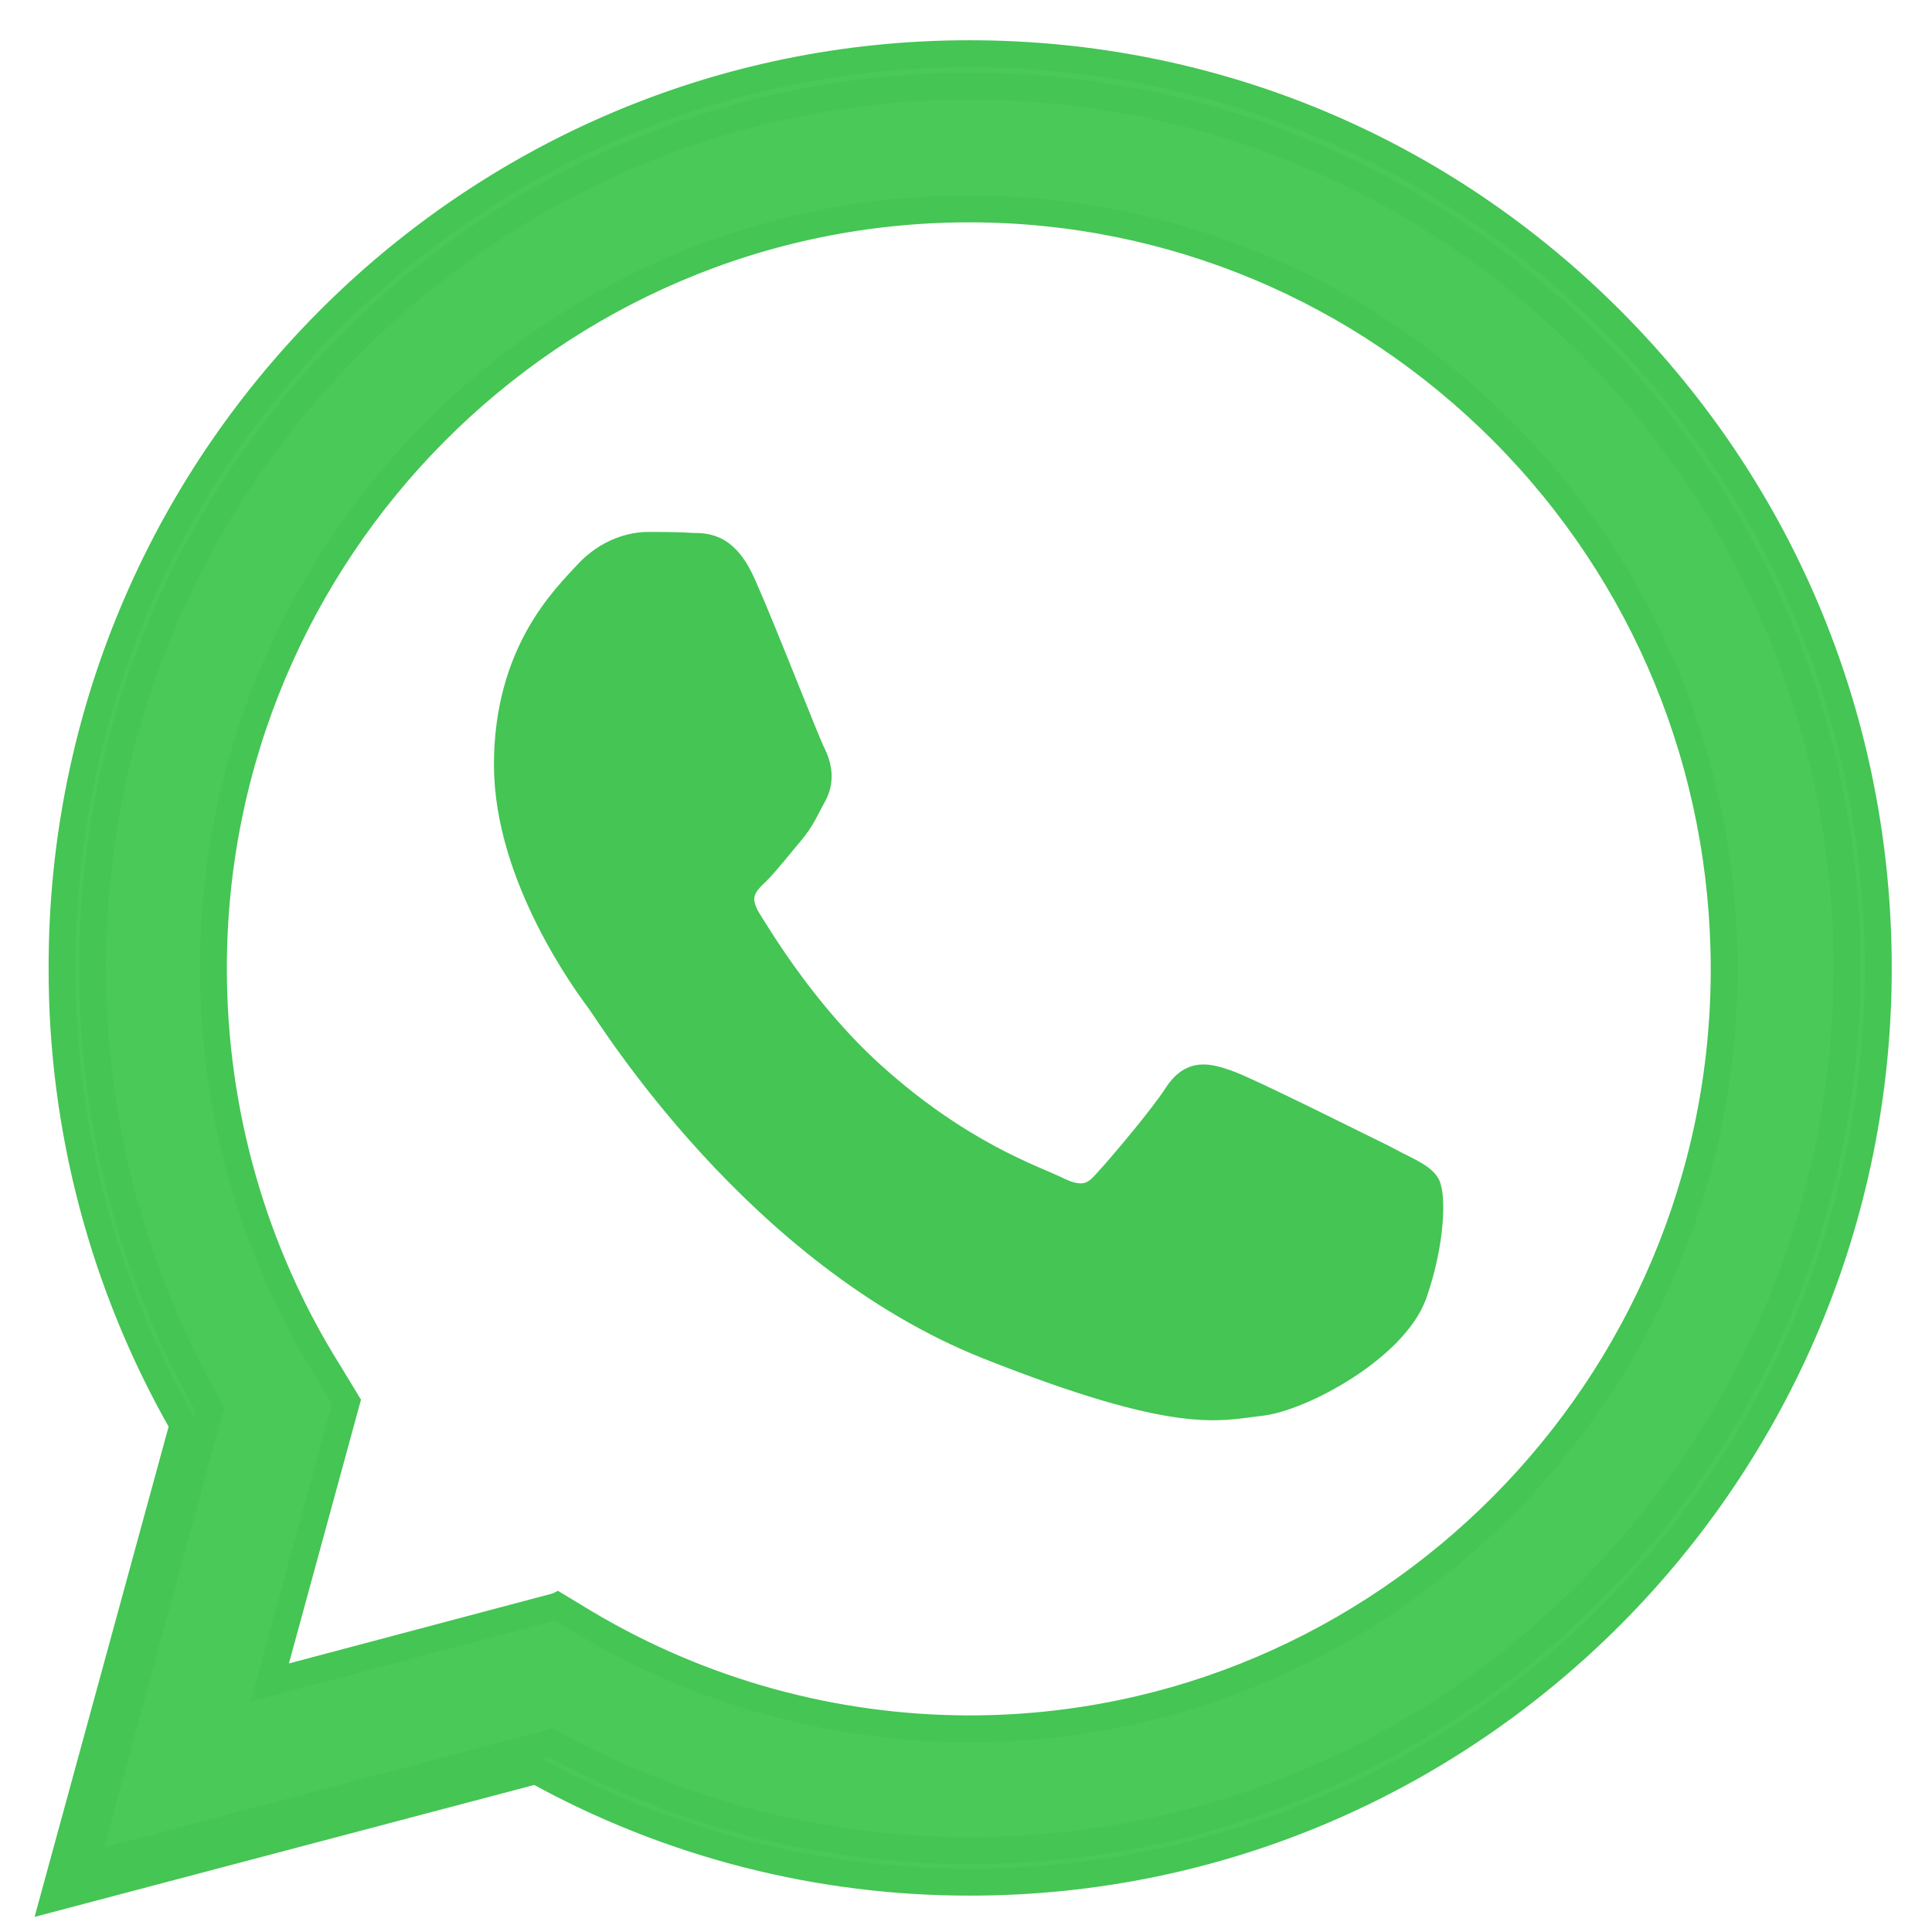
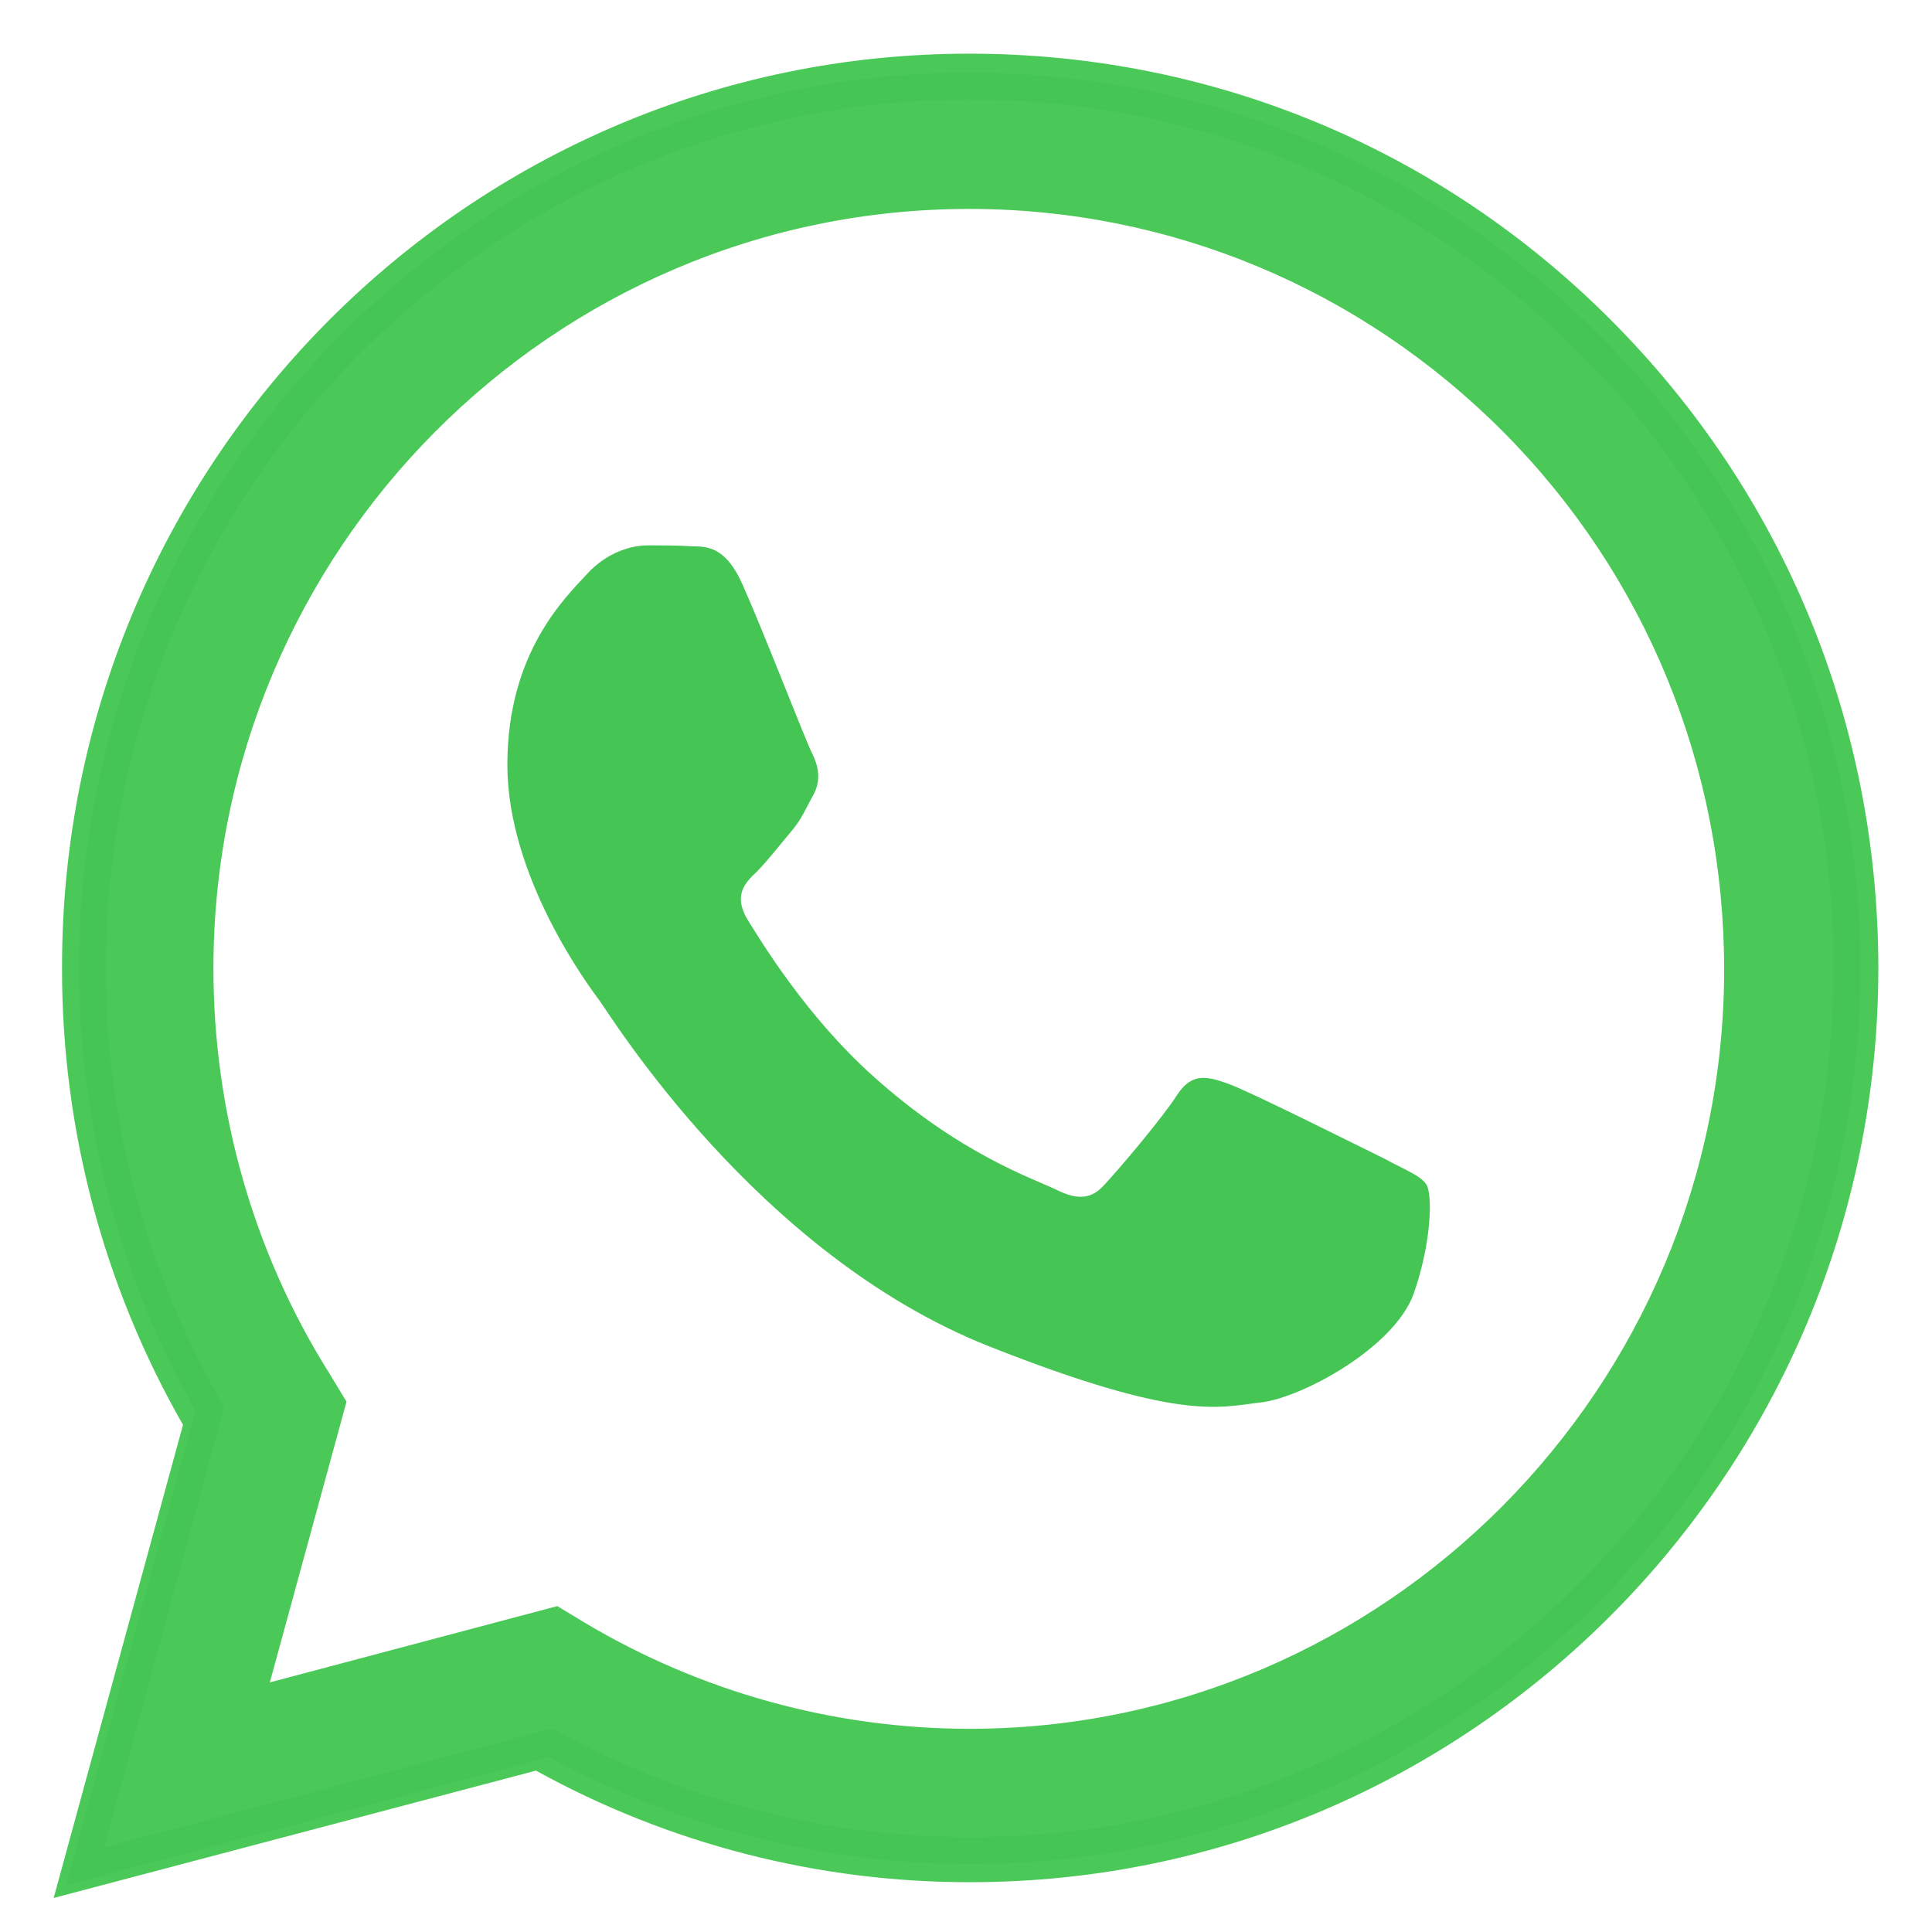
<svg xmlns="http://www.w3.org/2000/svg" width="36" height="36" viewBox="0 0 36 36" fill="none">
  <path d="M1 35.366L3.41 26.55C1.928 23.96 1.151 21.028 1.156 18.044C1.138 8.639 8.73 1 18.061 1C22.588 1 26.84 2.767 30.042 5.988C33.245 9.21 35 13.489 35 18.044C35 27.433 27.409 35.072 18.078 35.072C15.248 35.076 12.464 34.361 9.987 32.993L1 35.366ZM10.384 29.927L10.9 30.239C13.066 31.53 15.54 32.212 18.062 32.214C25.808 32.214 32.127 25.856 32.127 18.062C32.127 14.285 30.664 10.717 28.013 8.049C25.36 5.383 21.813 3.893 18.06 3.893C10.296 3.893 3.977 10.251 3.977 18.045C3.977 20.713 4.718 23.329 6.13 25.58L6.457 26.118L5.028 31.349L10.382 29.928L10.384 29.927Z" fill="#4AC958" />
  <path fill-rule="evenodd" clip-rule="evenodd" d="M13.843 10.908C13.534 10.197 13.189 10.18 12.897 10.18C12.638 10.162 12.363 10.162 12.07 10.162C11.795 10.162 11.33 10.267 10.934 10.7C10.538 11.133 9.454 12.155 9.454 14.251C9.454 16.347 10.969 18.374 11.175 18.65C11.381 18.928 14.102 23.362 18.405 25.077C21.986 26.497 22.71 26.221 23.485 26.134C24.259 26.047 25.98 25.112 26.342 24.107C26.686 23.12 26.686 22.254 26.583 22.08C26.48 21.907 26.186 21.803 25.773 21.578C25.343 21.37 23.278 20.332 22.881 20.192C22.486 20.053 22.21 19.984 21.935 20.4C21.659 20.833 20.85 21.786 20.592 22.062C20.351 22.34 20.093 22.375 19.68 22.167C19.249 21.959 17.89 21.509 16.27 20.053C15.015 18.928 14.171 17.525 13.913 17.109C13.672 16.676 13.878 16.451 14.102 16.243C14.291 16.053 14.533 15.741 14.739 15.498C14.945 15.255 15.014 15.065 15.169 14.787C15.307 14.511 15.238 14.25 15.135 14.043C15.032 13.852 14.222 11.757 13.843 10.908Z" fill="#44C554" />
  <path d="M1.586 34.777L3.91 26.255C2.477 23.756 1.723 20.925 1.723 18.044C1.723 8.986 9.058 1.606 18.061 1.606C22.434 1.606 26.531 3.321 29.629 6.421C31.152 7.949 32.358 9.762 33.179 11.756C34.001 13.751 34.421 15.887 34.415 18.044C34.415 27.104 27.082 34.483 18.078 34.483C15.341 34.483 12.655 33.789 10.262 32.474L1.586 34.777Z" stroke="#44C554" stroke-width="0.5" />
-   <path d="M1 35.366L3.41 26.55C1.928 23.96 1.151 21.028 1.156 18.044C1.138 8.639 8.73 1 18.061 1C22.588 1 26.84 2.767 30.042 5.988C33.245 9.21 35 13.489 35 18.044C35 27.433 27.409 35.072 18.078 35.072C15.248 35.076 12.464 34.361 9.987 32.993L1 35.366ZM10.384 29.927L10.9 30.239C13.066 31.53 15.54 32.212 18.062 32.214C25.808 32.214 32.127 25.856 32.127 18.062C32.127 14.285 30.664 10.717 28.013 8.049C25.36 5.383 21.813 3.893 18.06 3.893C10.296 3.893 3.977 10.251 3.977 18.045C3.977 20.713 4.718 23.329 6.13 25.58L6.457 26.118L5.028 31.349L10.382 29.928L10.384 29.927Z" stroke="#44C554" stroke-width="0.5" />
-   <path fill-rule="evenodd" clip-rule="evenodd" d="M13.843 10.908C13.534 10.197 13.189 10.18 12.897 10.18C12.638 10.162 12.363 10.162 12.07 10.162C11.795 10.162 11.33 10.267 10.934 10.7C10.538 11.133 9.454 12.155 9.454 14.251C9.454 16.347 10.969 18.374 11.175 18.65C11.381 18.928 14.102 23.362 18.405 25.077C21.986 26.497 22.71 26.221 23.485 26.134C24.259 26.047 25.98 25.112 26.342 24.107C26.686 23.12 26.686 22.254 26.583 22.08C26.48 21.907 26.186 21.803 25.773 21.578C25.343 21.37 23.278 20.332 22.881 20.192C22.486 20.053 22.21 19.984 21.935 20.4C21.659 20.833 20.85 21.786 20.592 22.062C20.351 22.34 20.093 22.375 19.68 22.167C19.249 21.959 17.89 21.509 16.27 20.053C15.015 18.928 14.171 17.525 13.913 17.109C13.672 16.676 13.878 16.451 14.102 16.243C14.291 16.053 14.533 15.741 14.739 15.498C14.945 15.255 15.014 15.065 15.169 14.787C15.307 14.511 15.238 14.25 15.135 14.043C15.032 13.852 14.222 11.757 13.843 10.908Z" stroke="#44C554" stroke-width="0.5" />
</svg>